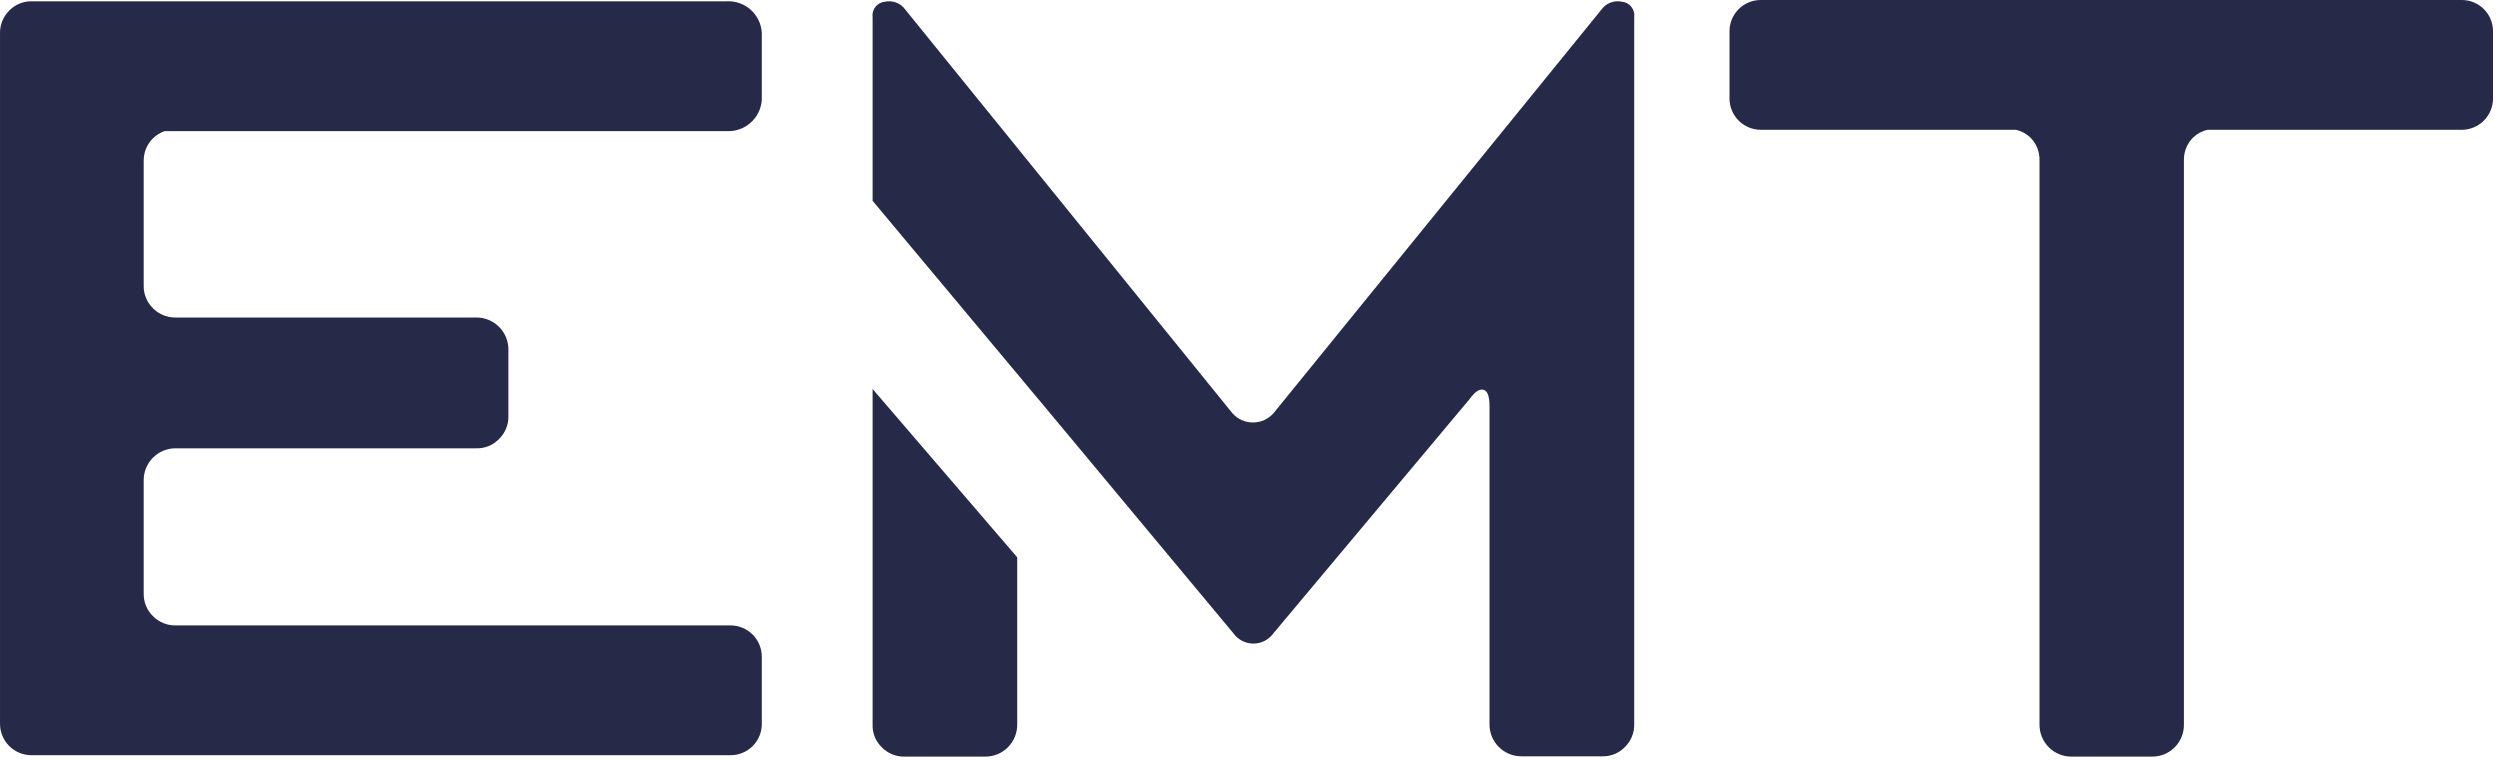
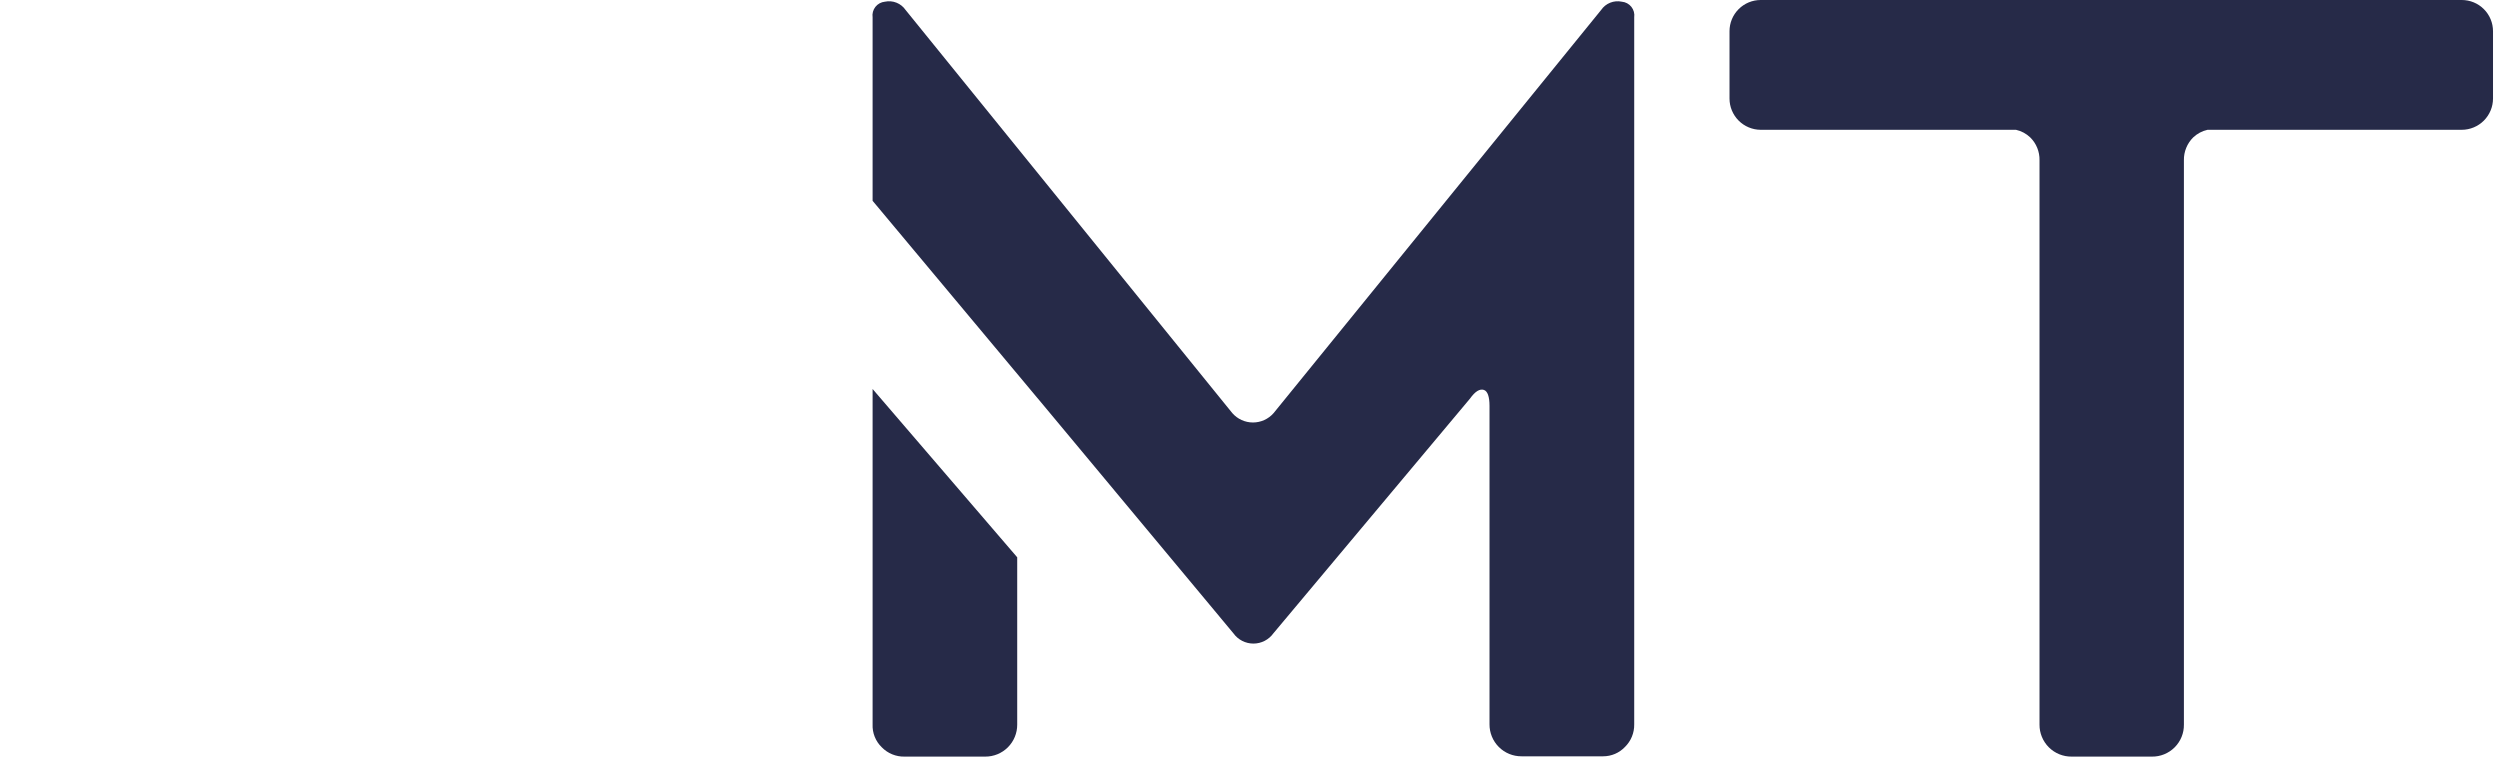
<svg xmlns="http://www.w3.org/2000/svg" width="250" height="76" viewBox="0 0 250 76" fill="none">
  <path d="M87.26 38.9V72.43C87.241 72.857 87.313 73.283 87.472 73.679C87.631 74.076 87.872 74.434 88.18 74.73C88.475 75.032 88.828 75.271 89.219 75.431C89.609 75.591 90.029 75.669 90.451 75.66H98.51C98.932 75.664 99.351 75.584 99.741 75.425C100.132 75.265 100.487 75.03 100.786 74.732C101.084 74.434 101.321 74.08 101.481 73.69C101.642 73.3 101.723 72.882 101.721 72.46V55.73L87.26 38.9Z" fill="#262A48" />
  <path d="M162.181 0.17C161.792 0.087 161.388 0.122 161.019 0.27C160.65 0.418 160.334 0.672 160.111 1L127.361 41.31C127.103 41.605 126.786 41.841 126.43 42.003C126.074 42.165 125.687 42.249 125.296 42.249C124.904 42.249 124.517 42.165 124.161 42.003C123.805 41.841 123.488 41.605 123.231 41.31L90.561 1C90.337 0.672 90.021 0.418 89.652 0.27C89.283 0.122 88.879 0.087 88.49 0.17C88.305 0.187 88.126 0.242 87.963 0.33C87.799 0.419 87.656 0.54 87.541 0.686C87.426 0.832 87.341 1 87.293 1.179C87.245 1.359 87.234 1.546 87.26 1.73V20.08L103.731 39.79L103.801 39.87L123.341 63.33C123.568 63.648 123.868 63.907 124.216 64.086C124.564 64.264 124.949 64.358 125.341 64.358C125.732 64.358 126.117 64.264 126.465 64.086C126.813 63.907 127.113 63.648 127.341 63.33L146.991 39.87C147.541 39.1 147.991 38.87 148.381 38.99C148.771 39.11 148.951 39.7 148.951 40.59V72.43C148.948 72.851 149.029 73.268 149.189 73.658C149.349 74.047 149.584 74.401 149.882 74.699C150.18 74.996 150.533 75.232 150.923 75.392C151.312 75.552 151.73 75.633 152.151 75.63H160.321C160.726 75.63 161.128 75.547 161.501 75.388C161.874 75.228 162.211 74.994 162.491 74.7C162.793 74.406 163.031 74.052 163.191 73.662C163.351 73.271 163.429 72.852 163.421 72.43V1.73C163.447 1.545 163.436 1.357 163.387 1.177C163.338 0.997 163.253 0.829 163.137 0.683C163.021 0.537 162.876 0.416 162.712 0.328C162.547 0.239 162.366 0.186 162.181 0.17Z" fill="#262A48" />
  <path d="M246.181 0H176.071C175.243 0 174.449 0.329 173.864 0.914C173.279 1.499 172.951 2.293 172.951 3.12V9.85C172.95 10.678 173.279 11.473 173.864 12.06C174.449 12.646 175.242 12.977 176.071 12.98H201.601C202.134 13.099 202.625 13.362 203.021 13.74C203.324 14.036 203.562 14.391 203.722 14.783C203.882 15.176 203.96 15.597 203.951 16.02V72.46C203.948 72.882 204.029 73.3 204.19 73.69C204.35 74.08 204.587 74.434 204.885 74.732C205.184 75.03 205.539 75.265 205.93 75.425C206.32 75.584 206.739 75.664 207.161 75.66H215.181C215.603 75.667 216.023 75.589 216.415 75.43C216.806 75.272 217.162 75.037 217.462 74.738C217.761 74.44 217.997 74.085 218.157 73.693C218.317 73.302 218.396 72.883 218.391 72.46V16.02C218.383 15.597 218.462 15.177 218.622 14.785C218.782 14.393 219.019 14.037 219.321 13.74C219.72 13.363 220.214 13.1 220.751 12.98H246.181C247.009 12.977 247.802 12.646 248.387 12.06C248.972 11.473 249.301 10.678 249.301 9.85V3.12C249.301 2.293 248.972 1.499 248.387 0.914C247.802 0.329 247.008 0 246.181 0Z" fill="#262A48" />
-   <path d="M15.3 13.83C15.632 13.506 16.032 13.26 16.471 13.11H72.611C73.05 13.14 73.491 13.083 73.908 12.942C74.325 12.802 74.711 12.58 75.042 12.29C75.374 12 75.645 11.648 75.84 11.253C76.036 10.859 76.151 10.429 76.18 9.99V3.25C76.121 2.37 75.718 1.549 75.057 0.965C74.396 0.381 73.531 0.081 72.65 0.13H3.181C2.76 0.122 2.343 0.2 1.954 0.36C1.565 0.52 1.213 0.759 0.921 1.06C0.622 1.357 0.387 1.711 0.228 2.101C0.07 2.491 -0.007 2.909 0.001 3.33V72.33C-0.006 72.75 0.071 73.167 0.229 73.556C0.386 73.946 0.62 74.3 0.916 74.597C1.213 74.894 1.566 75.129 1.955 75.288C2.344 75.447 2.761 75.525 3.181 75.52H73.061C73.47 75.52 73.876 75.439 74.254 75.282C74.633 75.126 74.977 74.896 75.267 74.606C75.556 74.317 75.786 73.972 75.943 73.594C76.1 73.215 76.18 72.81 76.18 72.4V65.67C76.18 64.842 75.852 64.047 75.267 63.46C74.683 62.874 73.889 62.543 73.061 62.54H17.561C17.141 62.546 16.725 62.468 16.337 62.31C15.948 62.152 15.596 61.917 15.3 61.62C14.998 61.325 14.76 60.972 14.6 60.582C14.44 60.191 14.362 59.772 14.37 59.35V48.03C14.368 47.61 14.448 47.193 14.608 46.805C14.767 46.416 15.002 46.062 15.298 45.765C15.595 45.467 15.948 45.232 16.336 45.071C16.724 44.911 17.14 44.829 17.561 44.83H47.641C48.061 44.842 48.48 44.766 48.87 44.606C49.259 44.445 49.61 44.205 49.901 43.9C50.203 43.608 50.443 43.256 50.605 42.867C50.766 42.479 50.847 42.061 50.84 41.64V34.95C50.842 34.529 50.76 34.113 50.6 33.724C50.439 33.335 50.204 32.982 49.906 32.684C49.609 32.387 49.255 32.151 48.867 31.991C48.478 31.831 48.061 31.749 47.641 31.75H17.561C17.141 31.756 16.725 31.678 16.337 31.52C15.948 31.362 15.596 31.127 15.3 30.83C14.997 30.534 14.758 30.179 14.598 29.787C14.438 29.395 14.36 28.974 14.37 28.55V16.1C14.364 15.678 14.442 15.26 14.602 14.869C14.762 14.479 15 14.126 15.3 13.83Z" fill="#262A48" />
</svg>